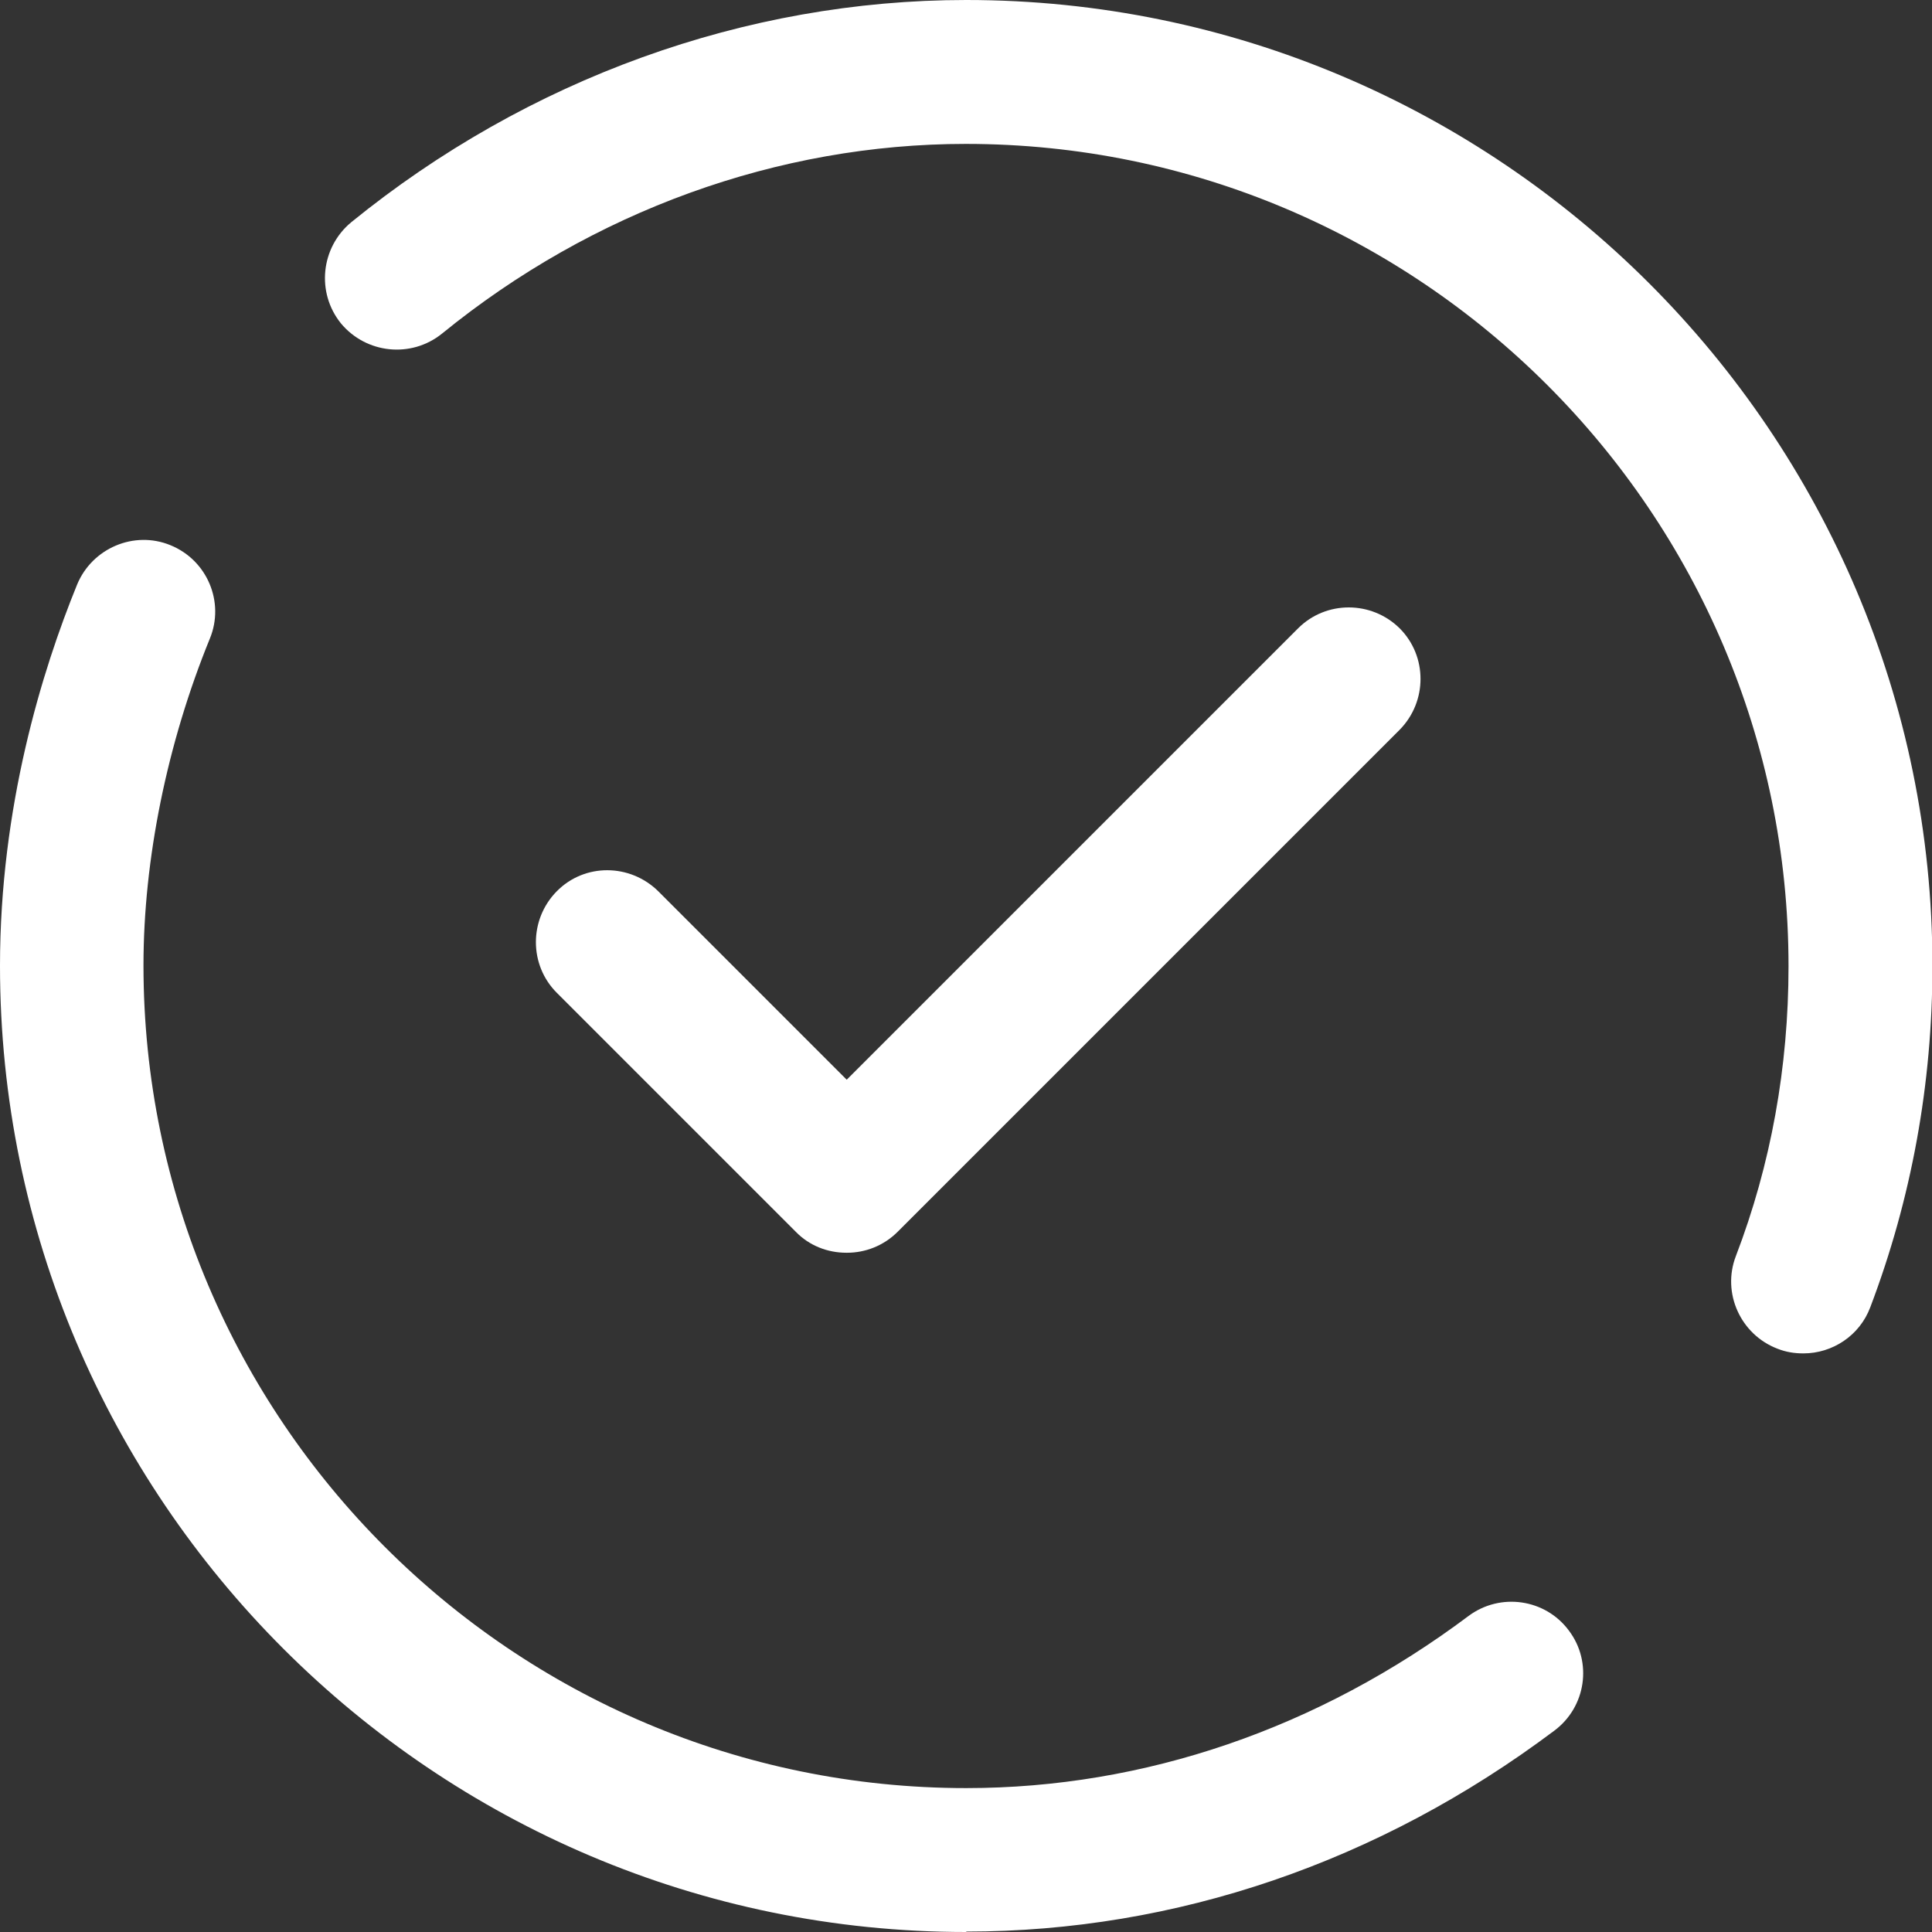
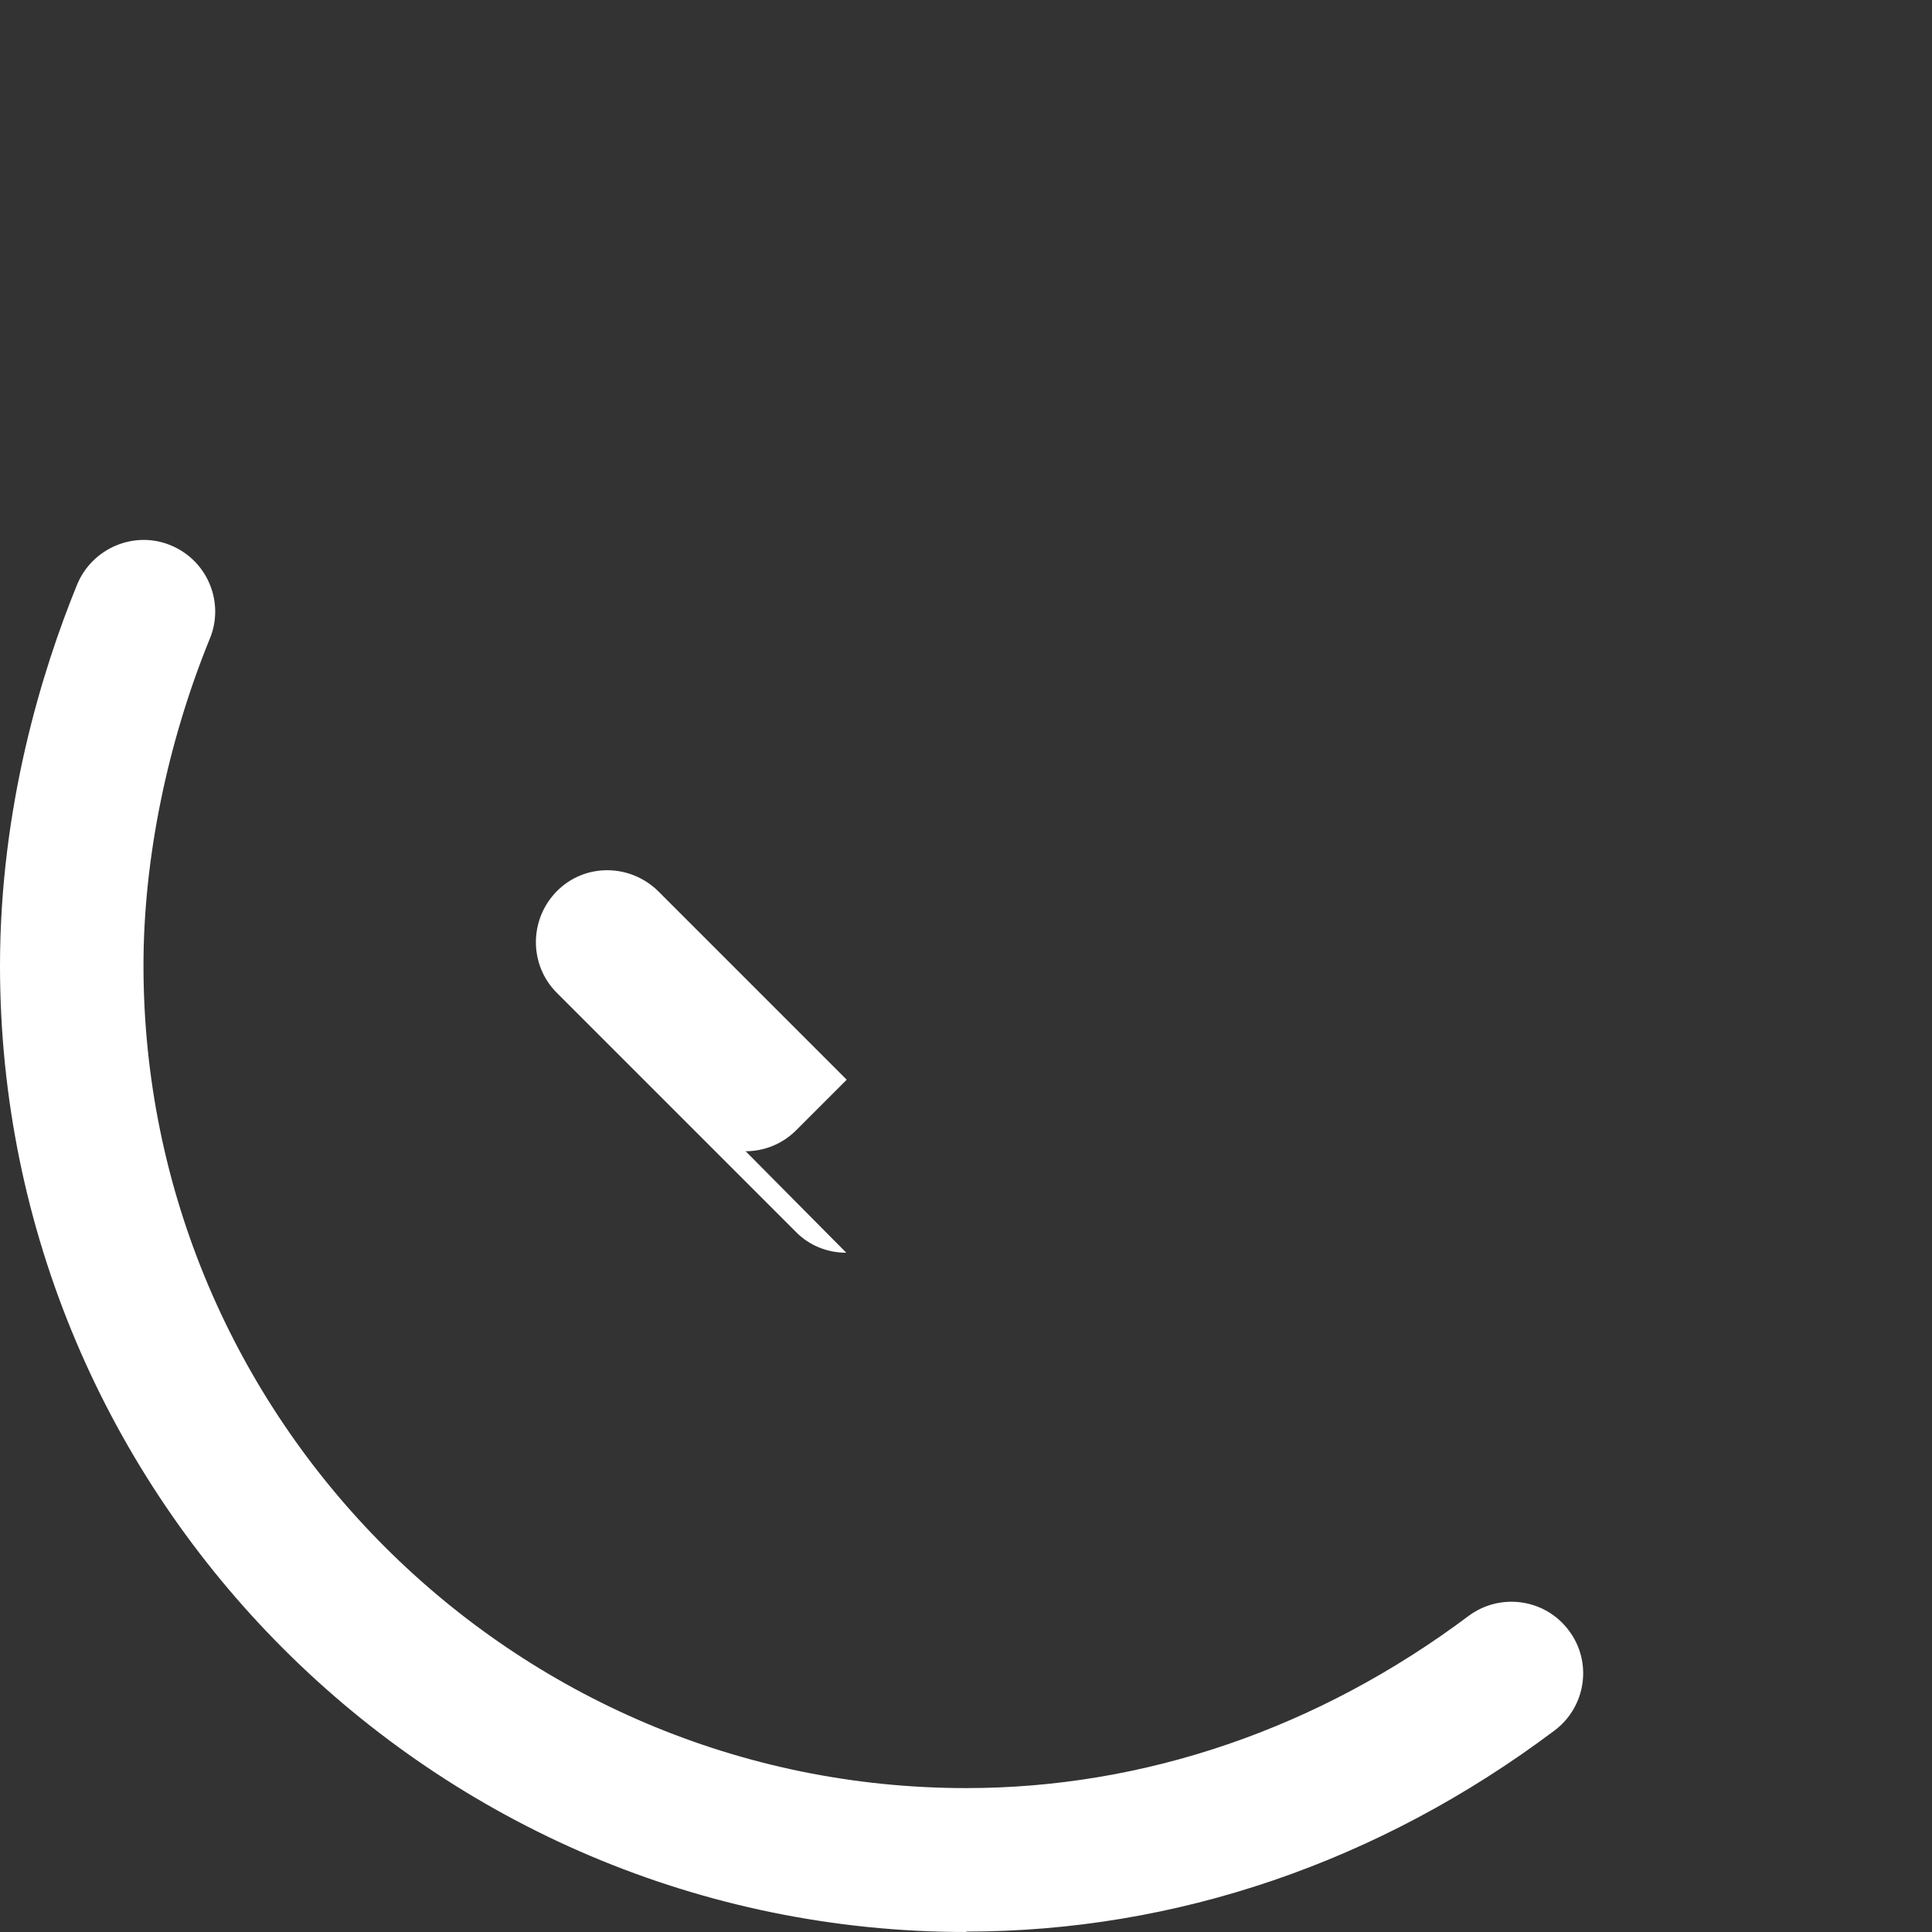
<svg xmlns="http://www.w3.org/2000/svg" id="Capa_2" data-name="Capa 2" viewBox="0 0 45.11 45.11">
  <rect x="0" y="0" width="45.11" height="45.11" fill="#333333" stroke="none" />
  <defs>
    <style>
      .cls-1 {
        fill: #fff;
        stroke-width: 0px;
      }
    </style>
  </defs>
  <g id="Layer_1" data-name="Layer 1">
    <g>
      <path class="cls-1" d="M22.56,45.11C10.12,45.11,0,34.99,0,22.55c0-3.71.98-6.89,1.8-8.9.35-.85,1.33-1.27,2.18-.92.86.35,1.27,1.33.92,2.18-1,2.45-1.55,5.16-1.55,7.63,0,10.59,8.62,19.21,19.21,19.21,4.16,0,8.22-1.39,11.73-4.02.74-.55,1.79-.4,2.34.34.56.74.4,1.79-.34,2.34-4.09,3.07-8.84,4.69-13.73,4.69Z" />
-       <path class="cls-1" d="M42.1,31.6c-.2,0-.4-.03-.6-.11-.86-.33-1.3-1.3-.97-2.16.82-2.14,1.23-4.42,1.23-6.77,0-10.59-8.62-19.2-19.21-19.2-4.38,0-8.72,1.57-12.23,4.43-.72.58-1.77.47-2.36-.24-.58-.72-.47-1.77.24-2.36C12.32,1.84,17.41,0,22.56,0c12.44,0,22.56,10.12,22.56,22.55,0,2.76-.49,5.44-1.45,7.97-.25.67-.89,1.08-1.56,1.08Z" />
-       <path class="cls-1" d="M19.76,29.25c-.43,0-.86-.16-1.18-.49l-5.58-5.58c-.65-.65-.65-1.71,0-2.37s1.71-.65,2.37,0l4.4,4.4,10.54-10.54c.65-.65,1.71-.65,2.37,0,.65.65.65,1.71,0,2.37l-11.72,11.72c-.33.33-.76.49-1.18.49Z" />
+       <path class="cls-1" d="M19.76,29.25c-.43,0-.86-.16-1.18-.49l-5.58-5.58c-.65-.65-.65-1.71,0-2.37s1.71-.65,2.37,0l4.4,4.4,10.54-10.54l-11.72,11.72c-.33.33-.76.49-1.18.49Z" />
    </g>
  </g>
</svg>